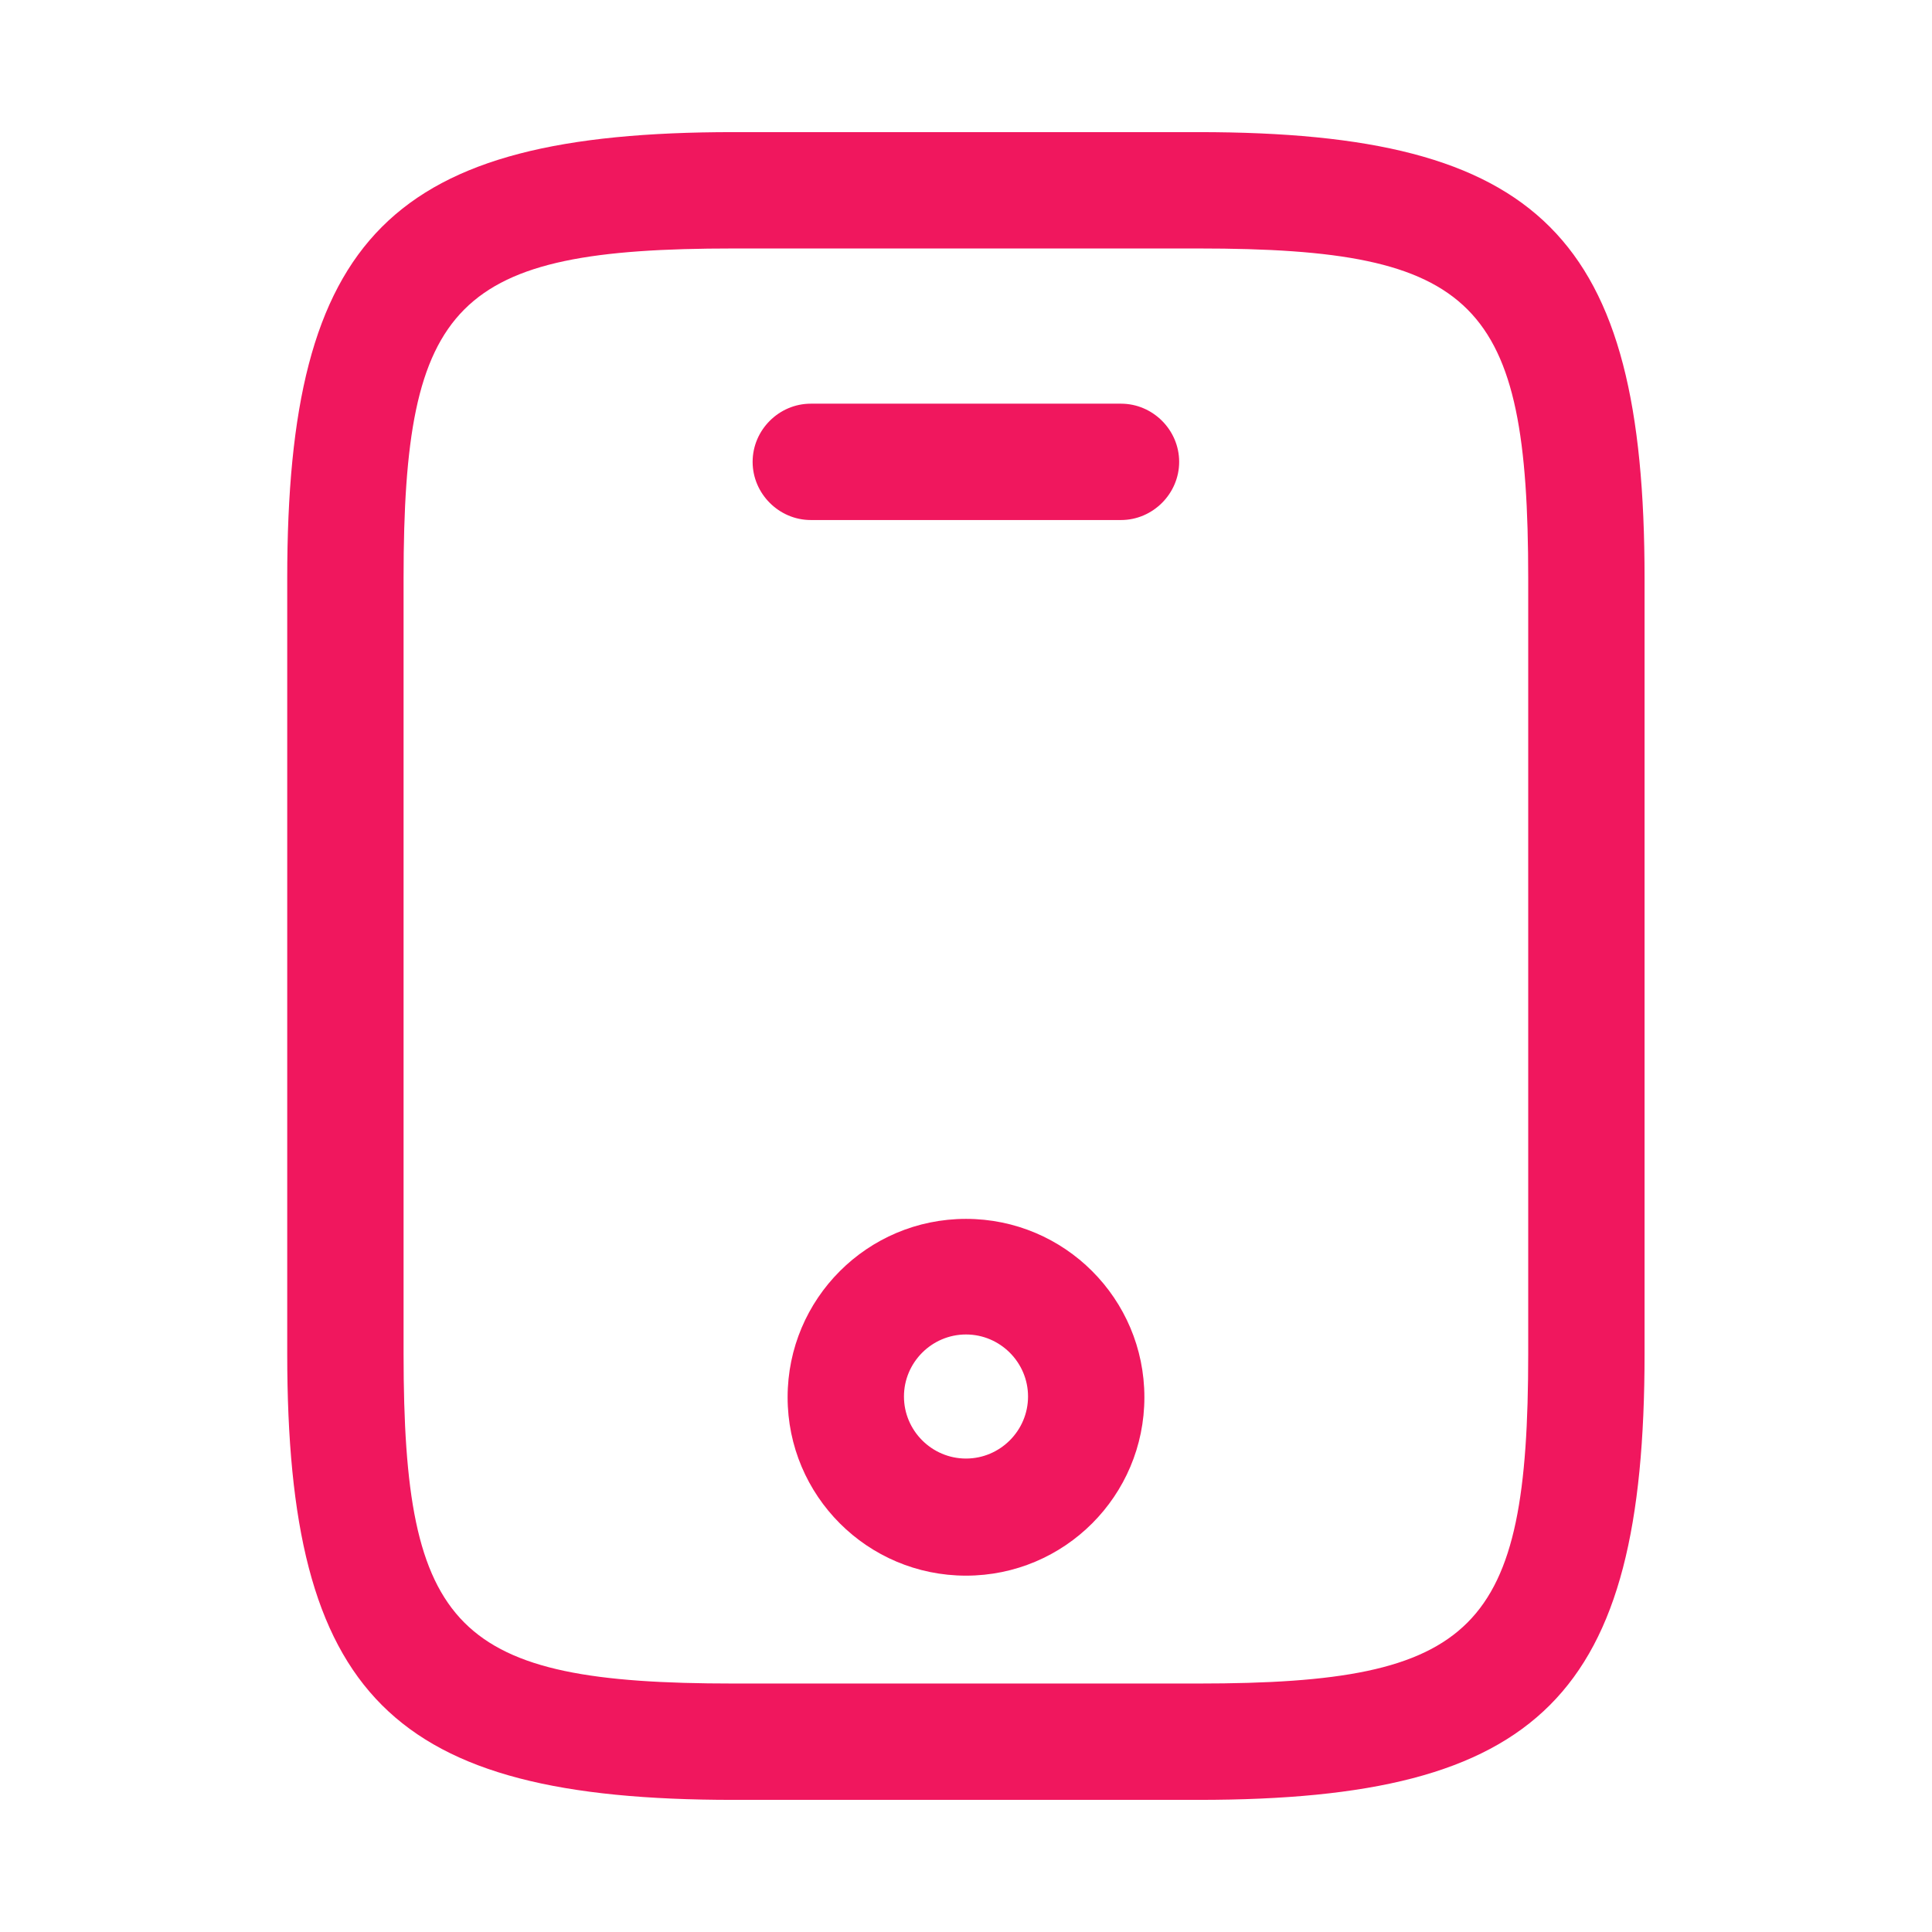
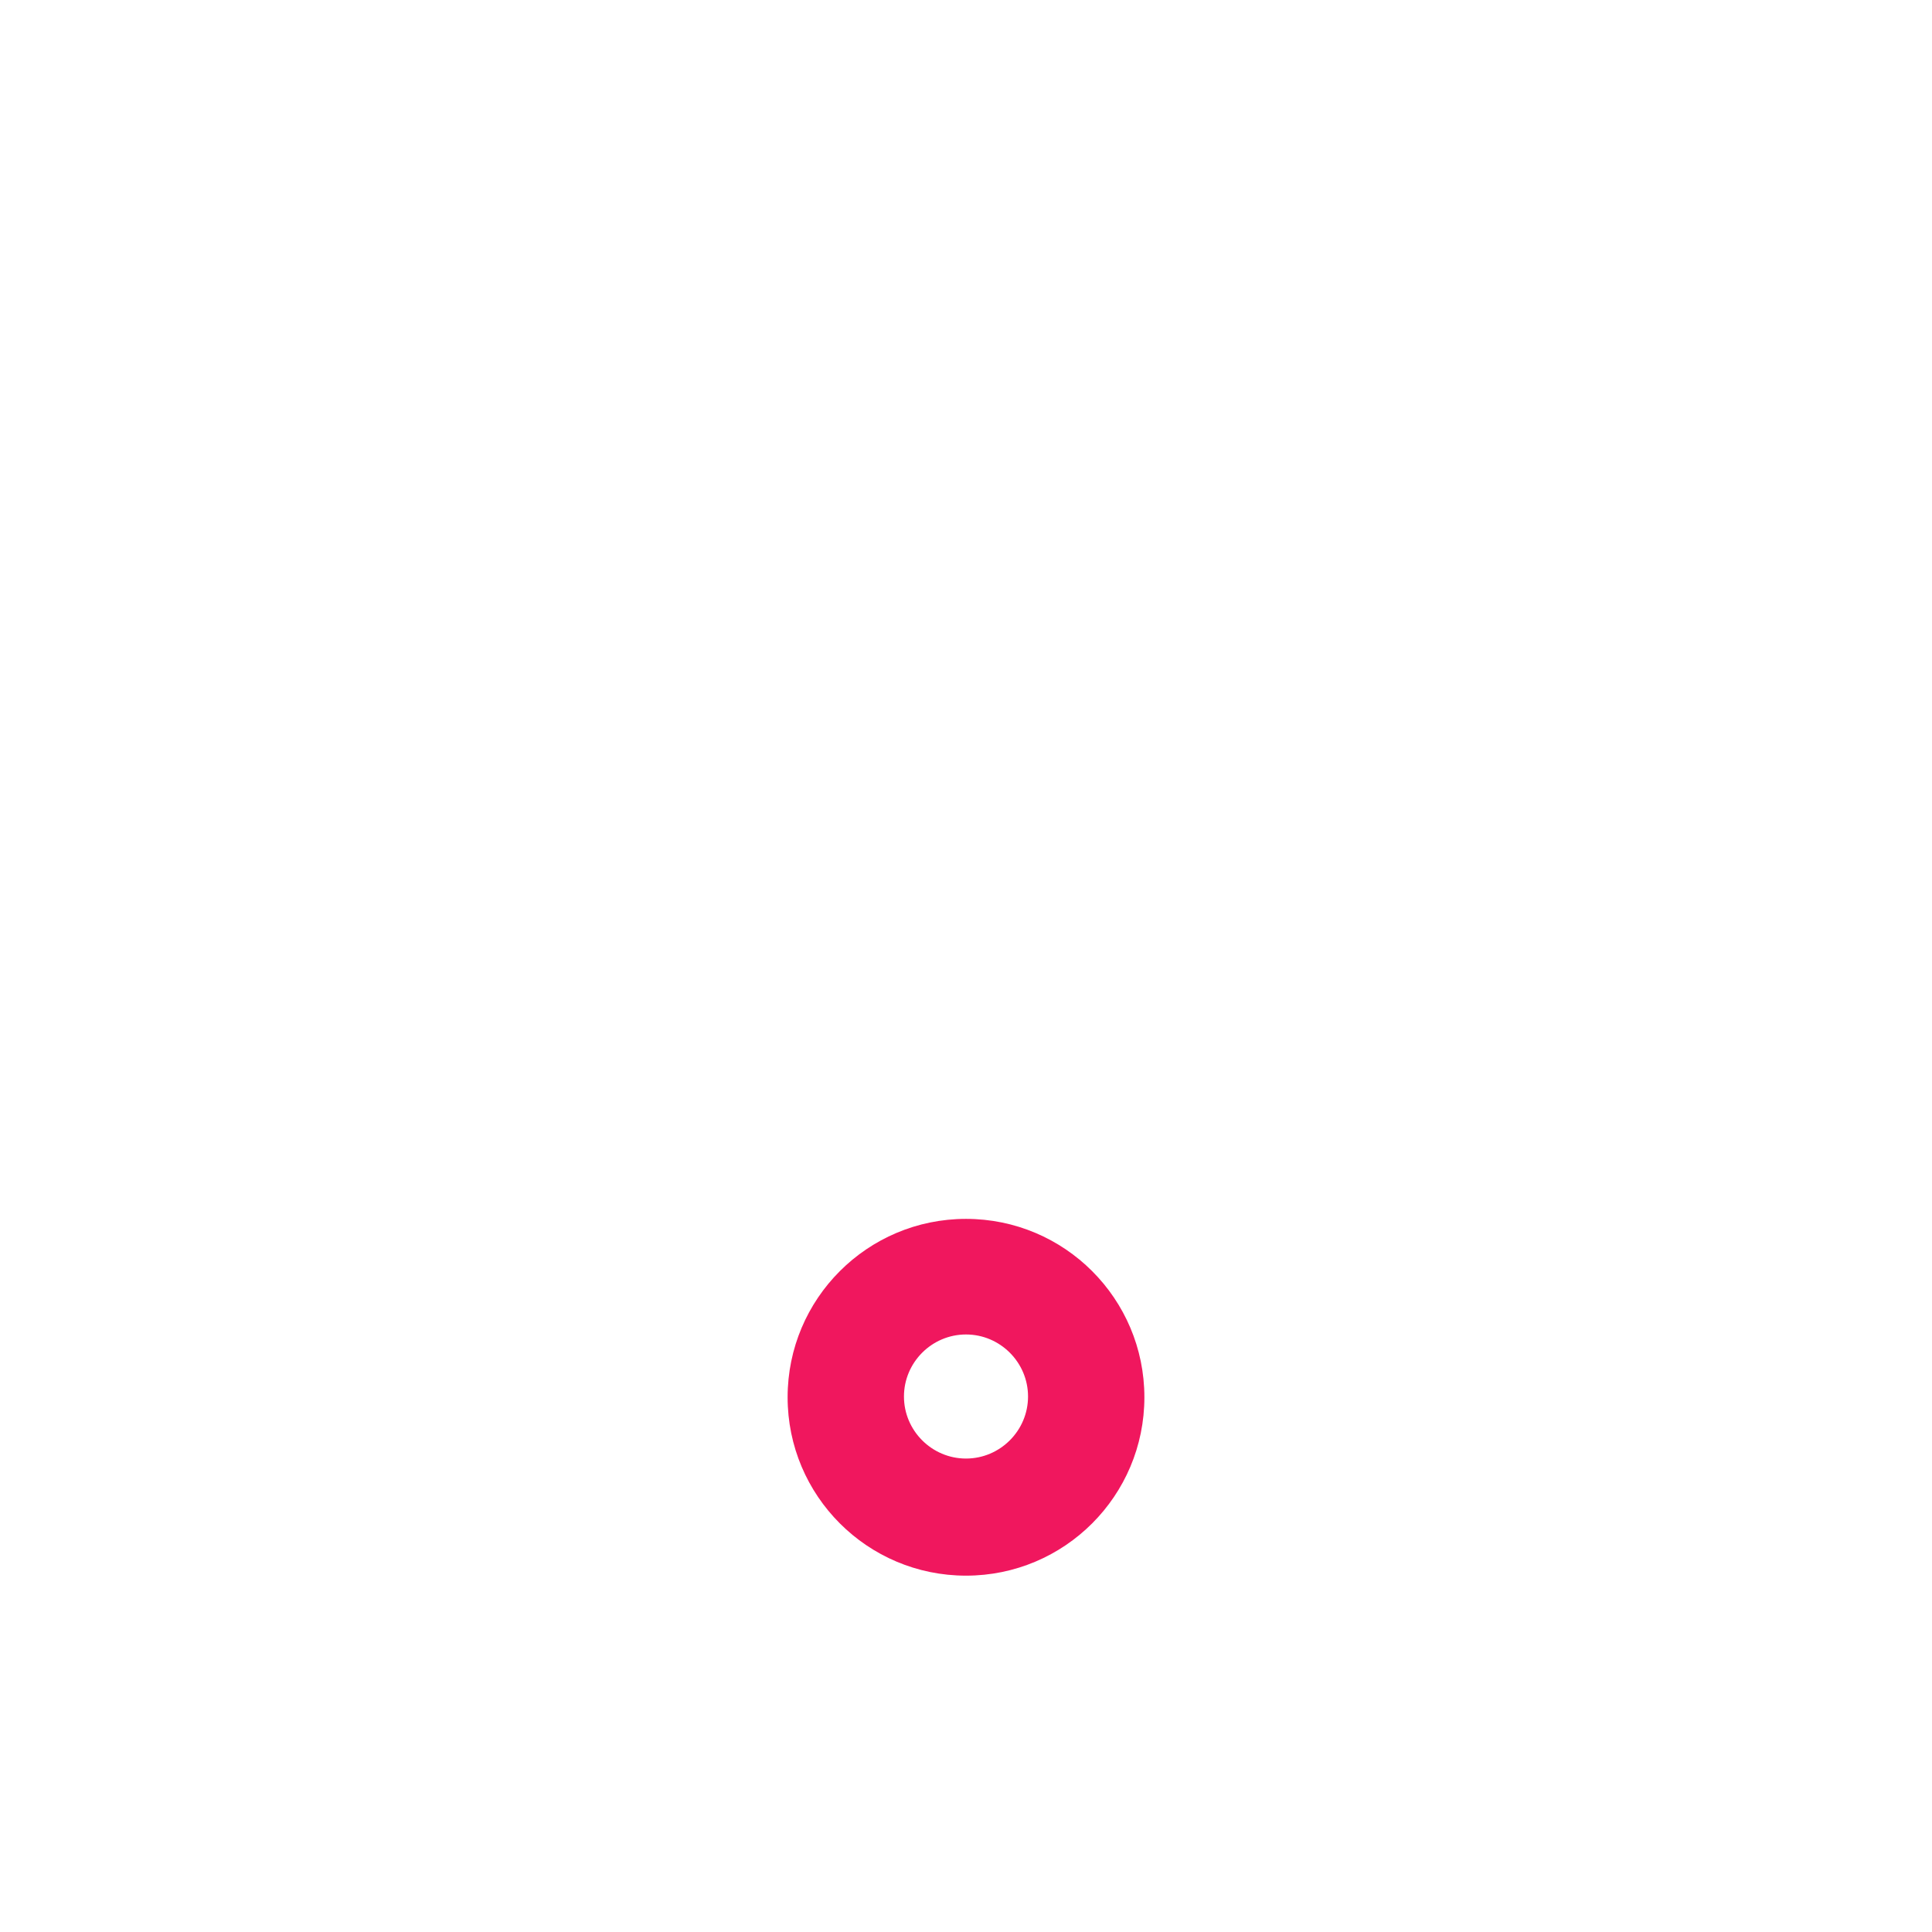
<svg xmlns="http://www.w3.org/2000/svg" width="18" height="18" viewBox="0 0 18 18" fill="none">
-   <path d="M11.167 16.769H6.831C3.644 16.769 2.676 15.8 2.676 12.613V5.387C2.676 2.2 3.644 1.231 6.831 1.231H11.167C14.354 1.231 15.322 2.2 15.322 5.387V12.613C15.322 15.8 14.354 16.769 11.167 16.769ZM6.831 2.315C4.244 2.315 3.76 2.807 3.76 5.387V12.613C3.76 15.193 4.244 15.685 6.831 15.685H11.167C13.754 15.685 14.238 15.193 14.238 12.613V5.387C14.238 2.807 13.754 2.315 11.167 2.315H6.831Z" fill="#F0175E" />
-   <path d="M10.444 4.845H7.554C7.257 4.845 7.012 4.599 7.012 4.303C7.012 4.006 7.257 3.761 7.554 3.761H10.444C10.741 3.761 10.986 4.006 10.986 4.303C10.986 4.599 10.741 4.845 10.444 4.845Z" fill="#F0175E" />
  <path d="M9 14.68C8.082 14.68 7.338 13.936 7.338 13.018C7.338 12.1 8.082 11.356 9 11.356C9.918 11.356 10.662 12.1 10.662 13.018C10.662 13.936 9.918 14.68 9 14.68ZM9 12.433C8.682 12.433 8.422 12.693 8.422 13.011C8.422 13.329 8.682 13.589 9 13.589C9.318 13.589 9.578 13.329 9.578 13.011C9.578 12.693 9.318 12.433 9 12.433Z" fill="#F0175E" />
</svg>